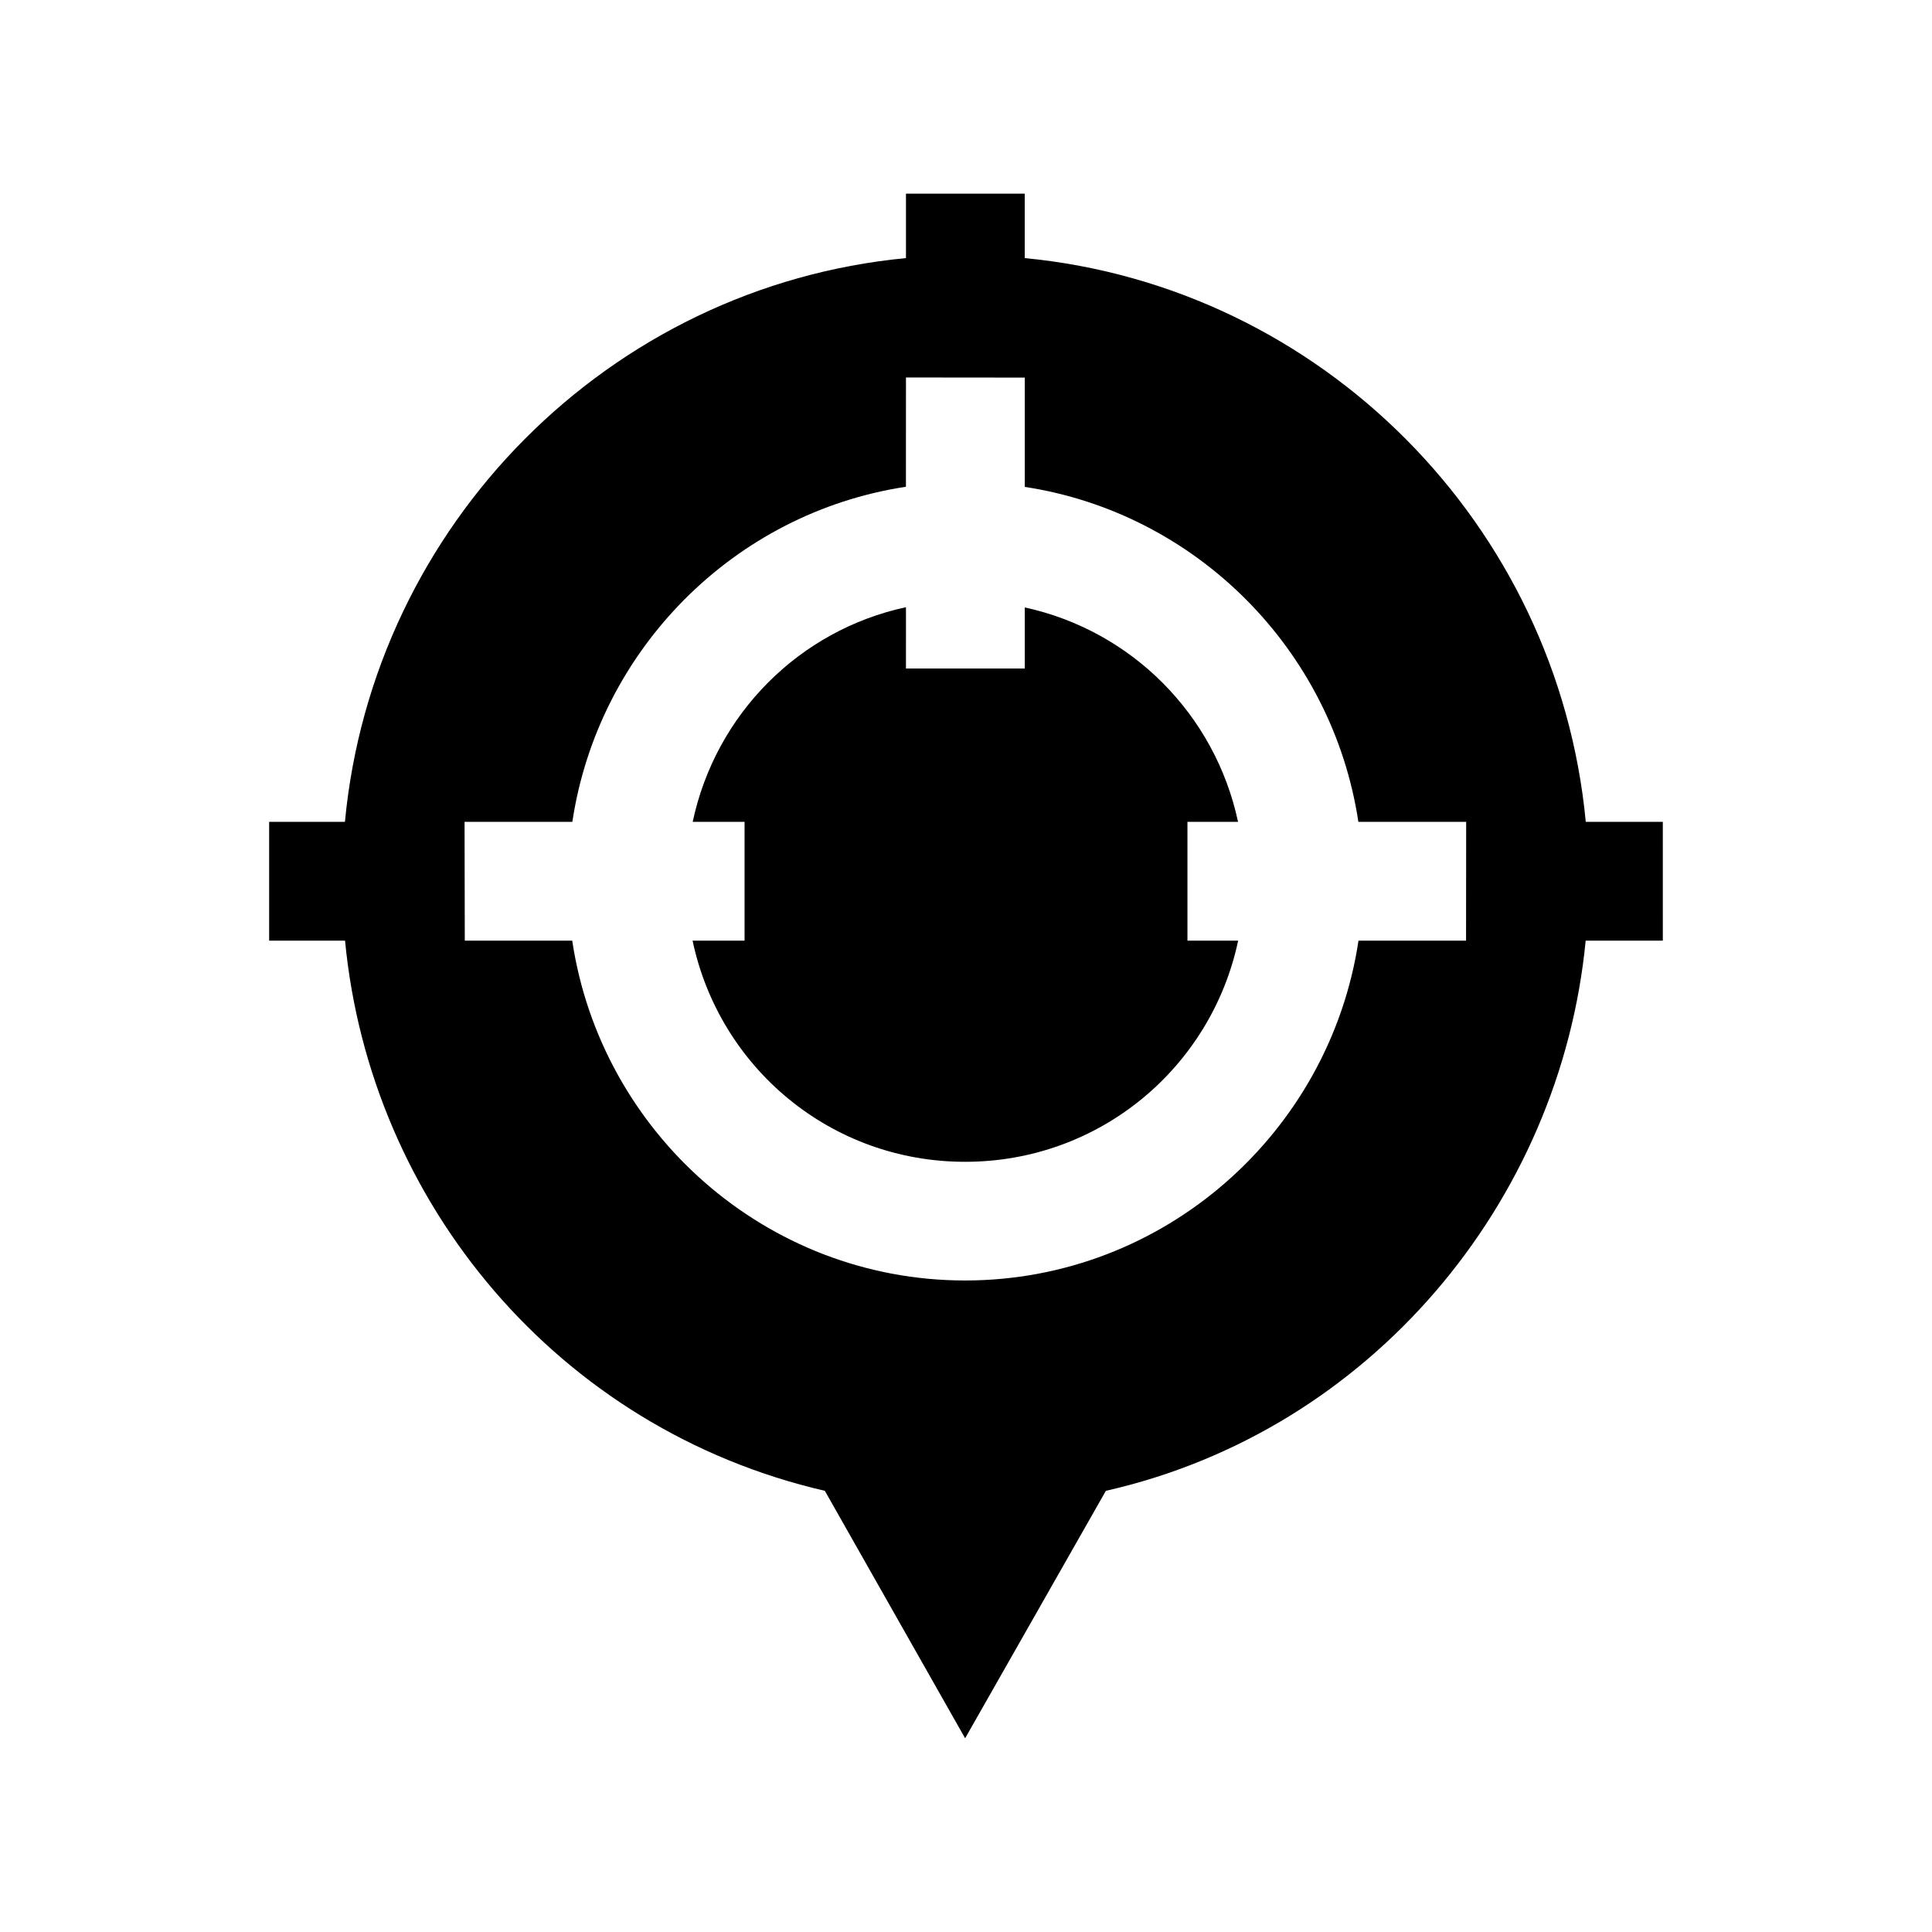
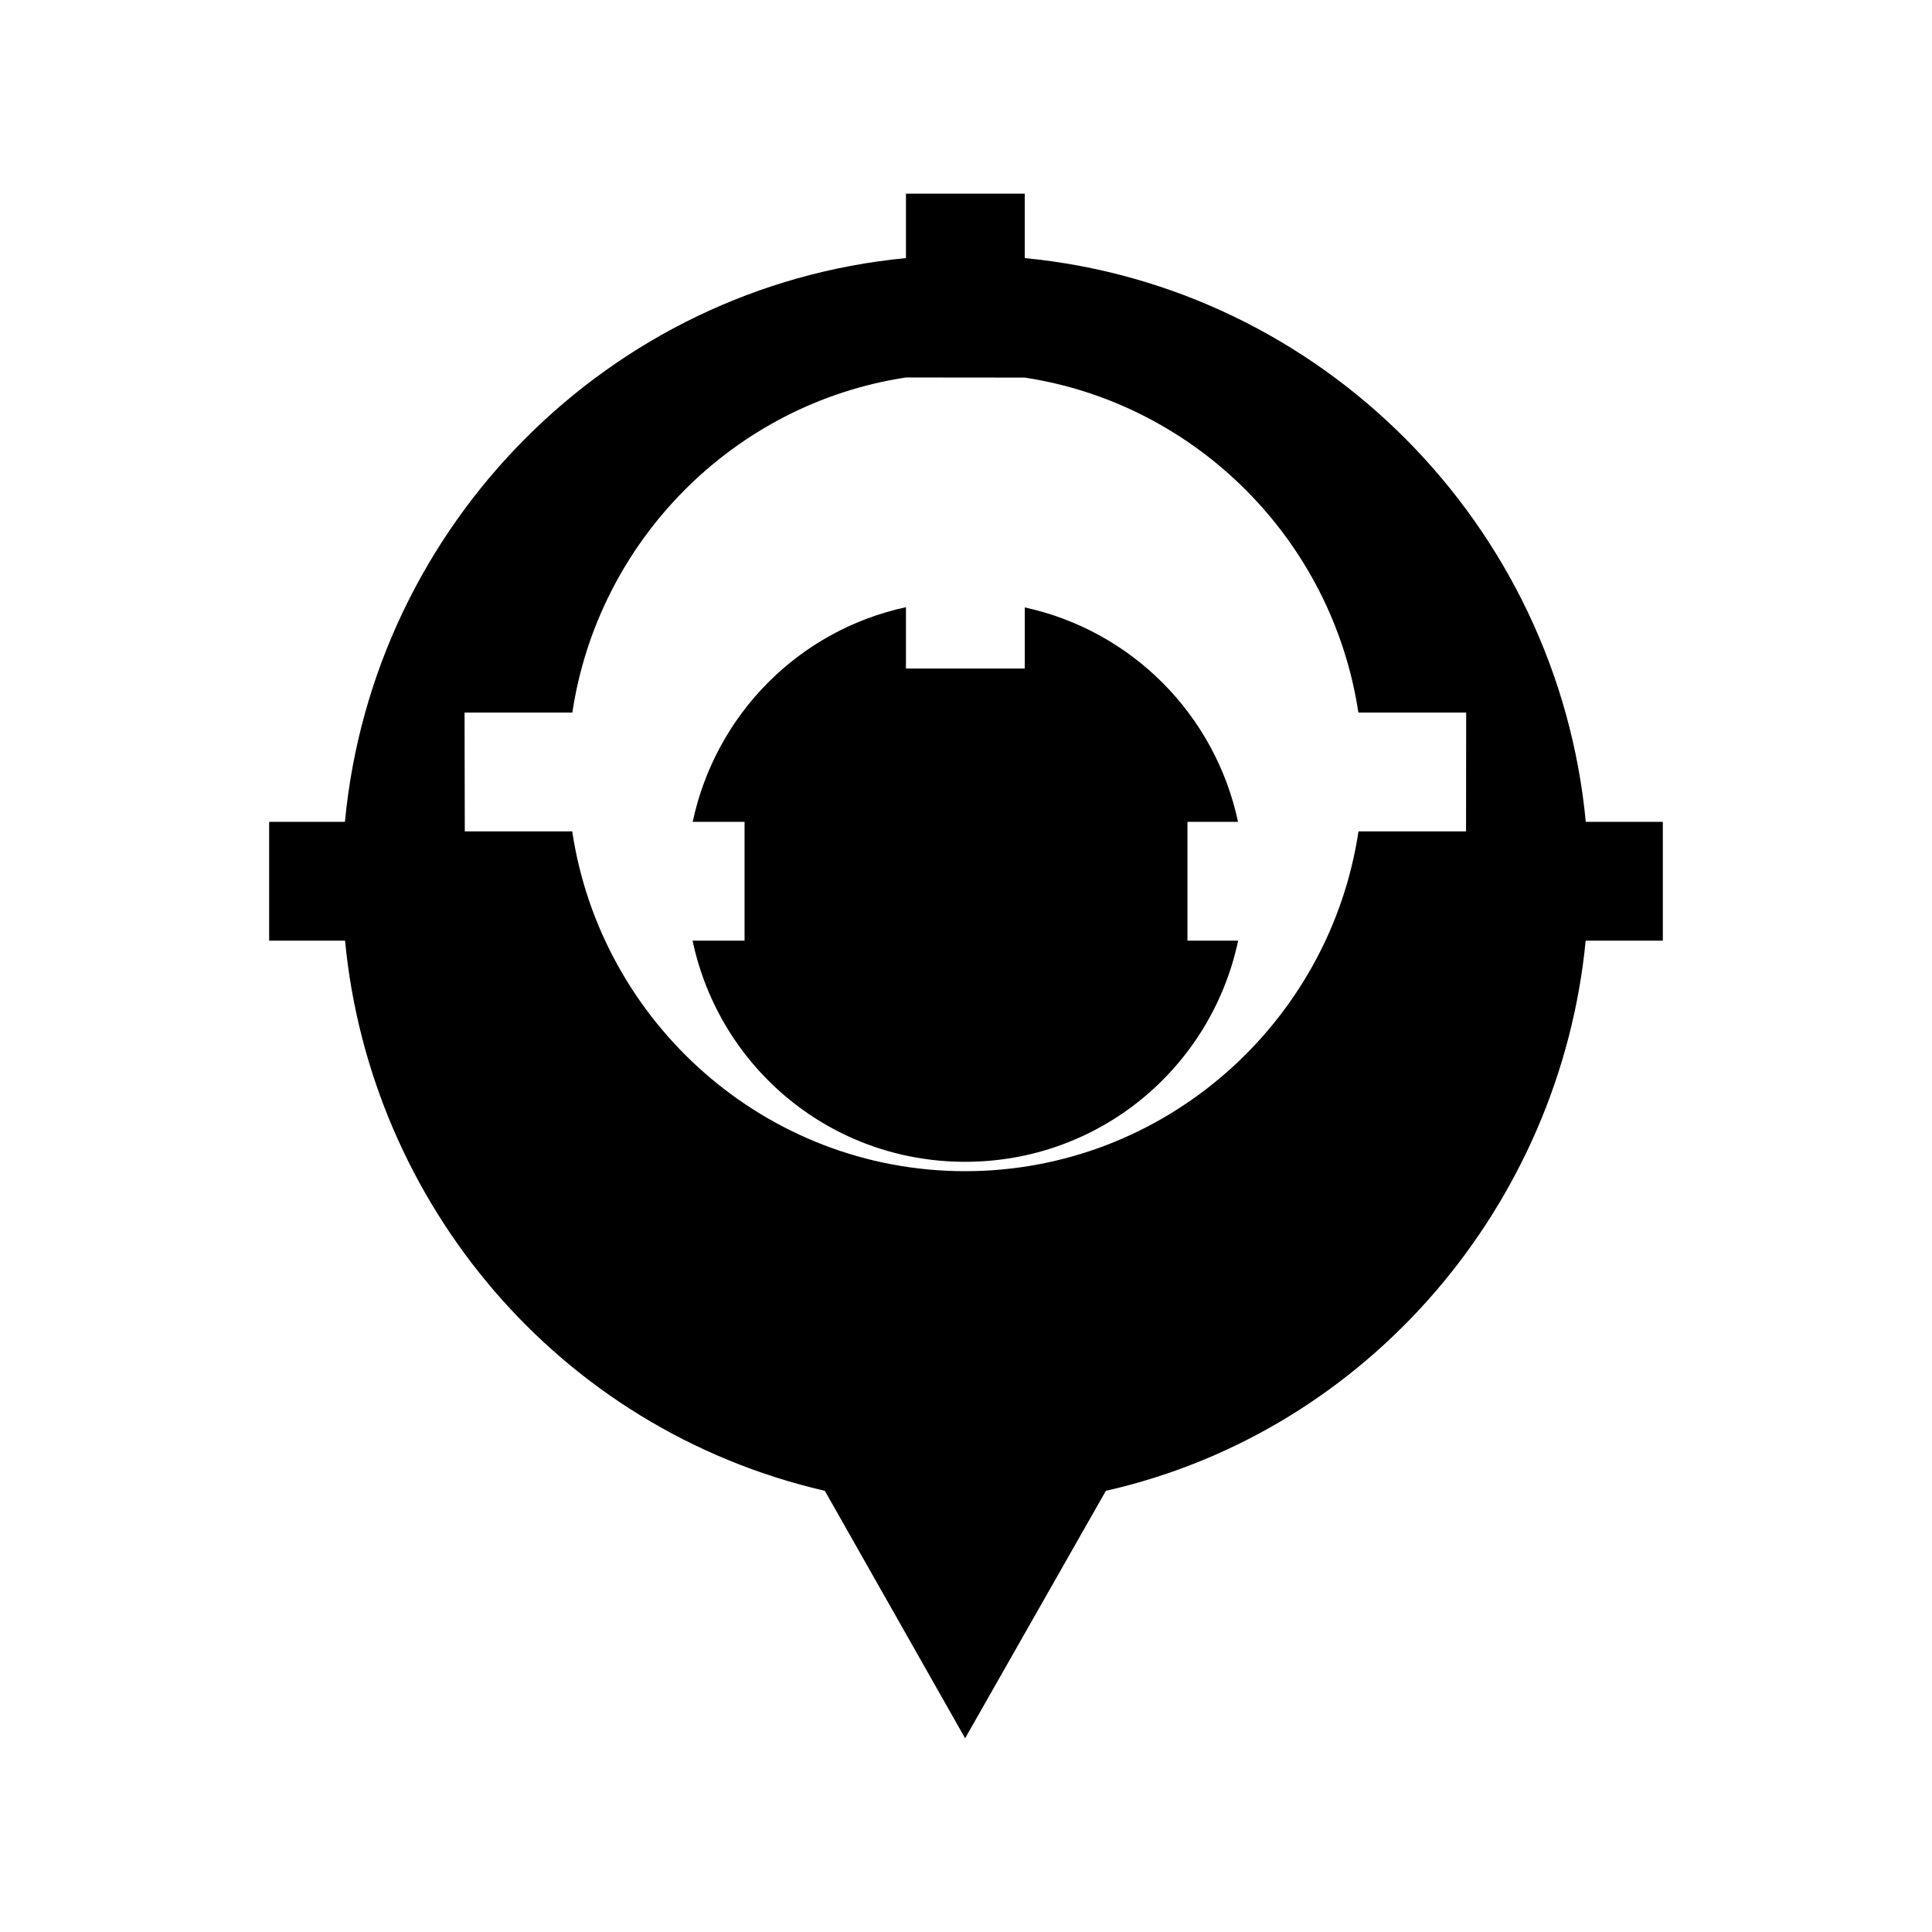
<svg xmlns="http://www.w3.org/2000/svg" fill="#000000" width="800px" height="800px" version="1.1" viewBox="144 144 512 512">
-   <path d="m384.09 195.32v17.078c-78.578 7.496-141.22 70.547-148.68 149.4h-20.082v31.484h20.113c6.633 69.387 56.344 129.43 127.15 145.8l37.176 65.578 37.301-65.578c70.043-15.871 120.45-76.32 127.15-145.8h20.449l-0.004-31.484h-20.418c-7.465-78.824-70.133-141.86-148.68-149.4v-17.078zm0 48.715 31.488 0.031v28.965c45.477 6.938 81.52 43.168 88.406 88.77h28.566l-0.031 31.484h-28.504c-7.633 50.809-51.484 90.055-104.25 90.055-52.758 0-96.508-39.246-104.12-90.055h-28.473l-0.059-31.484h28.562c6.875-45.645 42.887-81.91 88.406-88.801zm0 60.879c-28.316 6.098-50.449 28.352-56.52 56.887h13.746v31.484h-13.777c7.117 33.66 36.613 58.605 72.23 58.605s65.211-24.945 72.355-58.605h-13.438v-31.484h13.41c-6.082-28.488-28.246-50.688-56.52-56.824v16.188h-31.488z" />
+   <path d="m384.09 195.32v17.078c-78.578 7.496-141.22 70.547-148.68 149.4h-20.082v31.484h20.113c6.633 69.387 56.344 129.43 127.15 145.8l37.176 65.578 37.301-65.578c70.043-15.871 120.45-76.32 127.15-145.8h20.449l-0.004-31.484h-20.418c-7.465-78.824-70.133-141.86-148.68-149.4v-17.078zm0 48.715 31.488 0.031c45.477 6.938 81.52 43.168 88.406 88.77h28.566l-0.031 31.484h-28.504c-7.633 50.809-51.484 90.055-104.25 90.055-52.758 0-96.508-39.246-104.12-90.055h-28.473l-0.059-31.484h28.562c6.875-45.645 42.887-81.91 88.406-88.801zm0 60.879c-28.316 6.098-50.449 28.352-56.52 56.887h13.746v31.484h-13.777c7.117 33.66 36.613 58.605 72.23 58.605s65.211-24.945 72.355-58.605h-13.438v-31.484h13.41c-6.082-28.488-28.246-50.688-56.52-56.824v16.188h-31.488z" />
</svg>